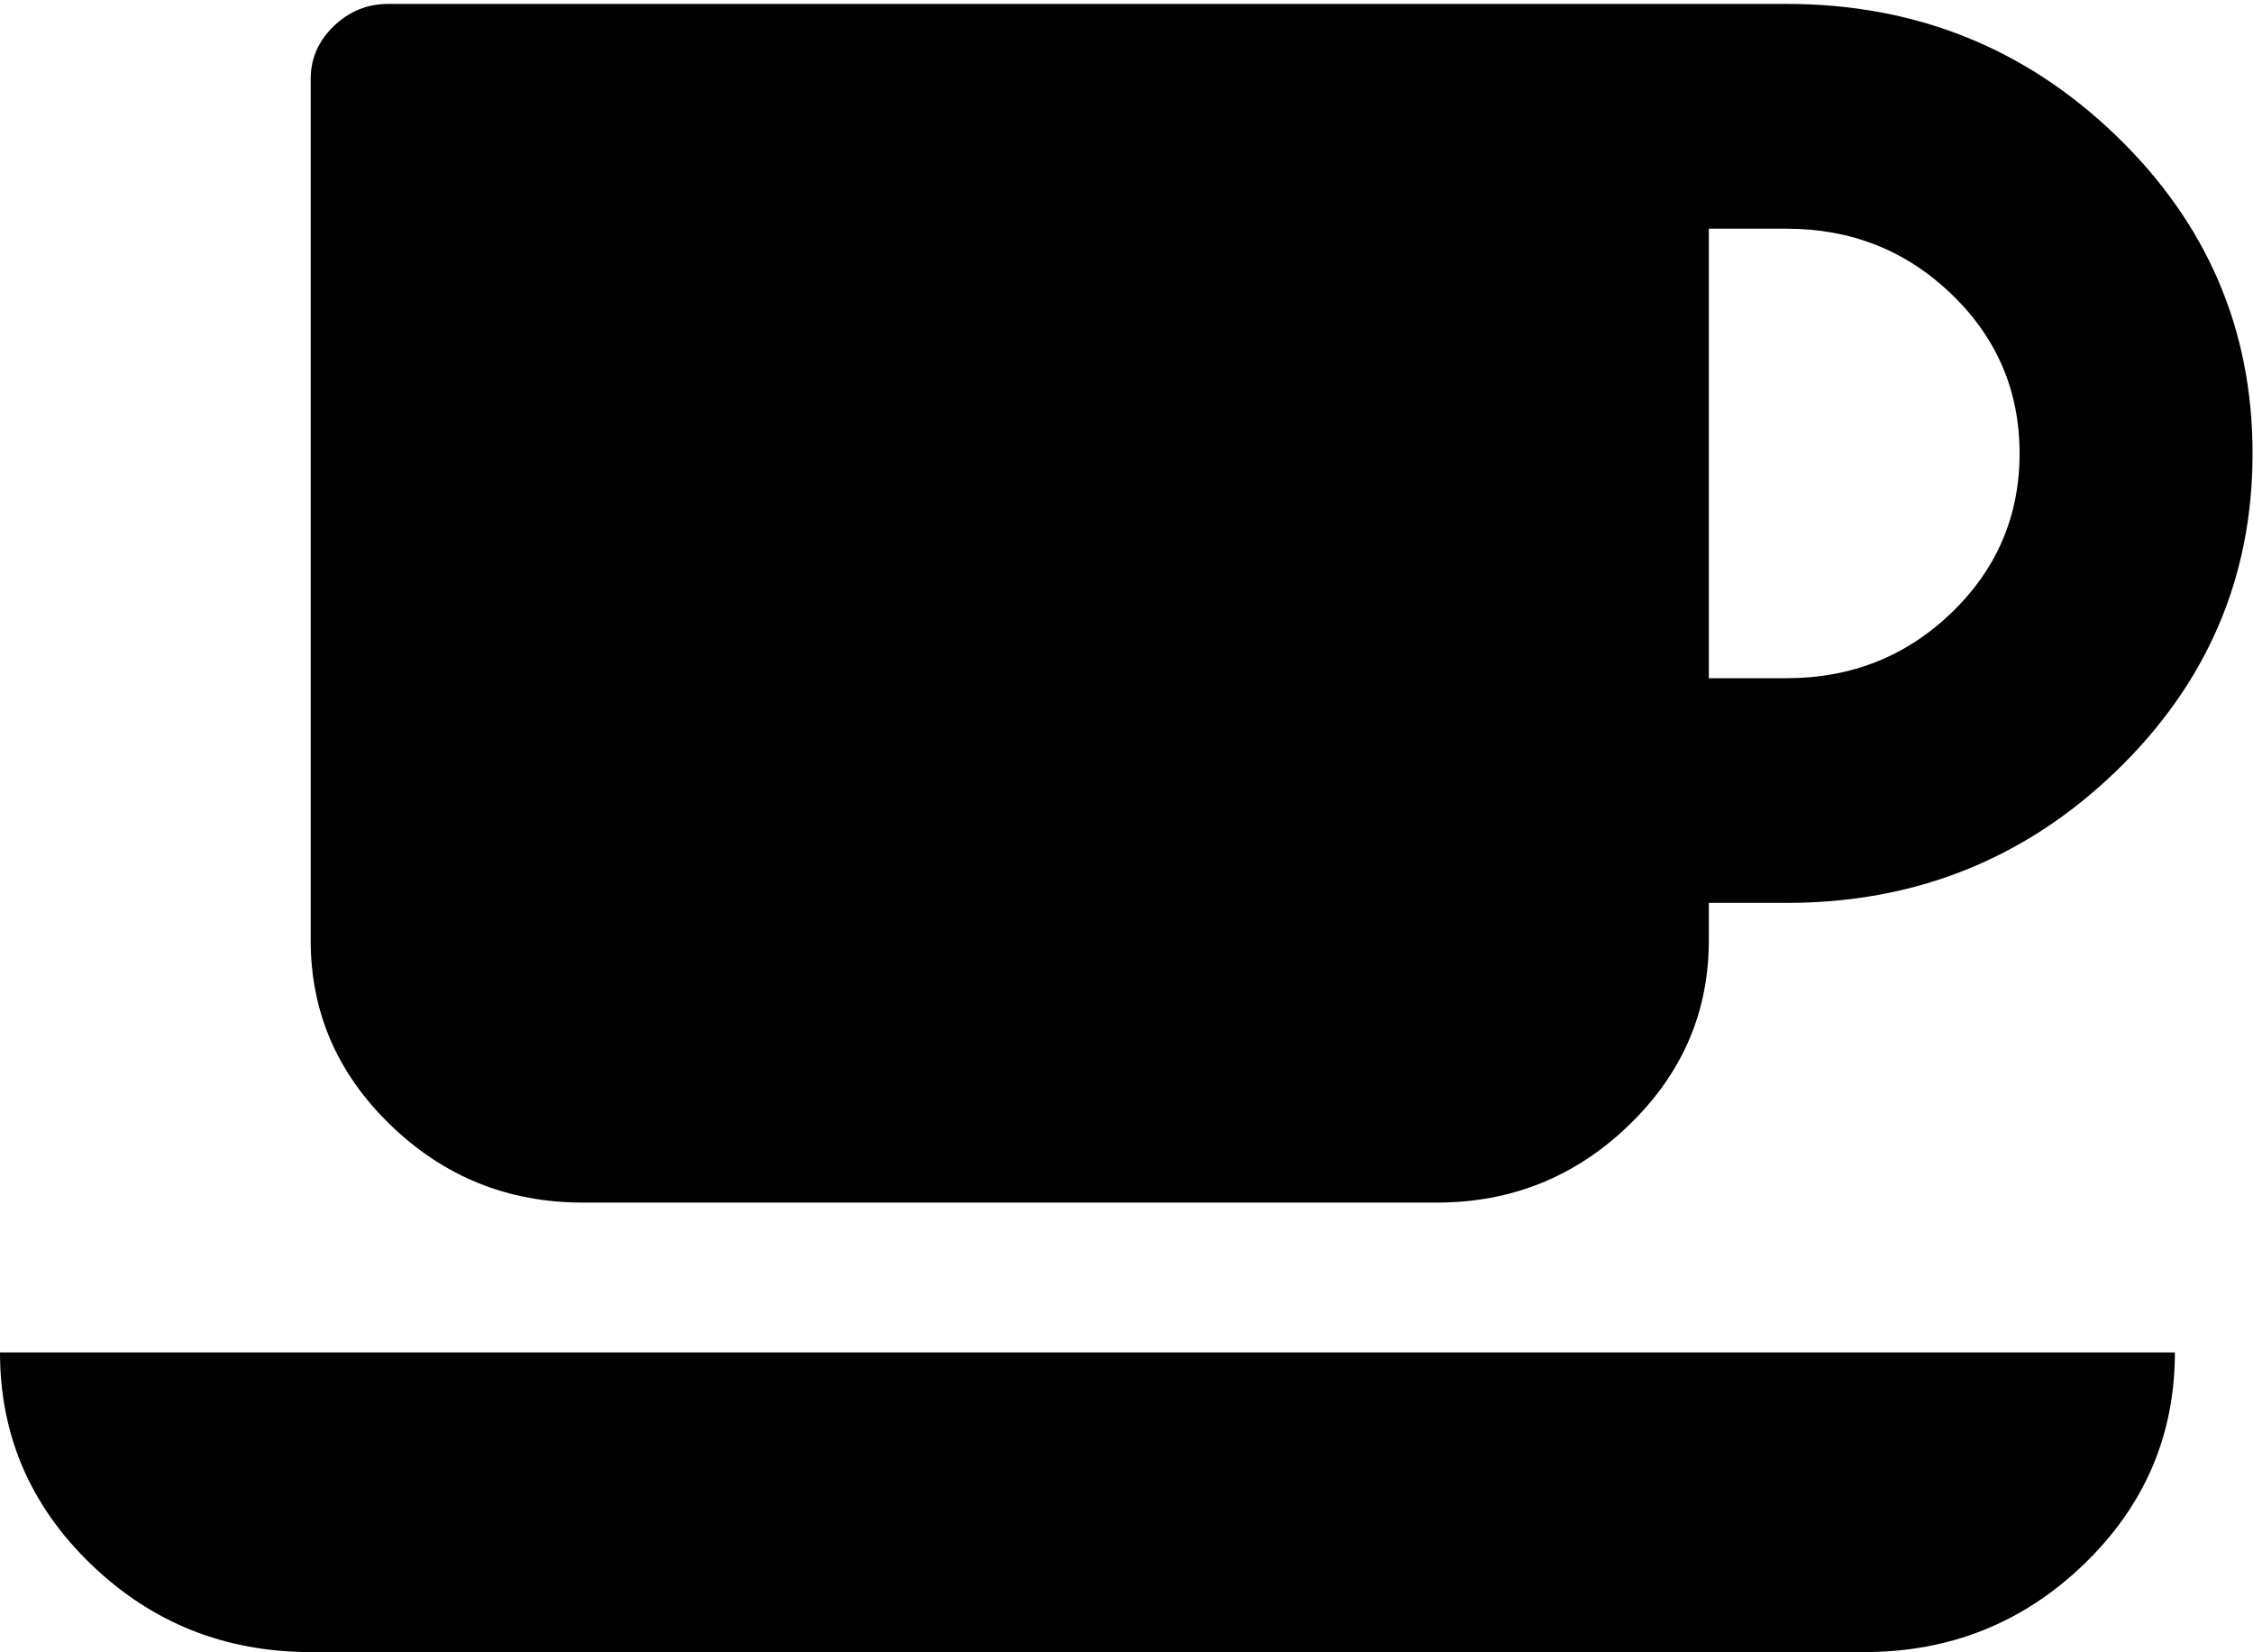
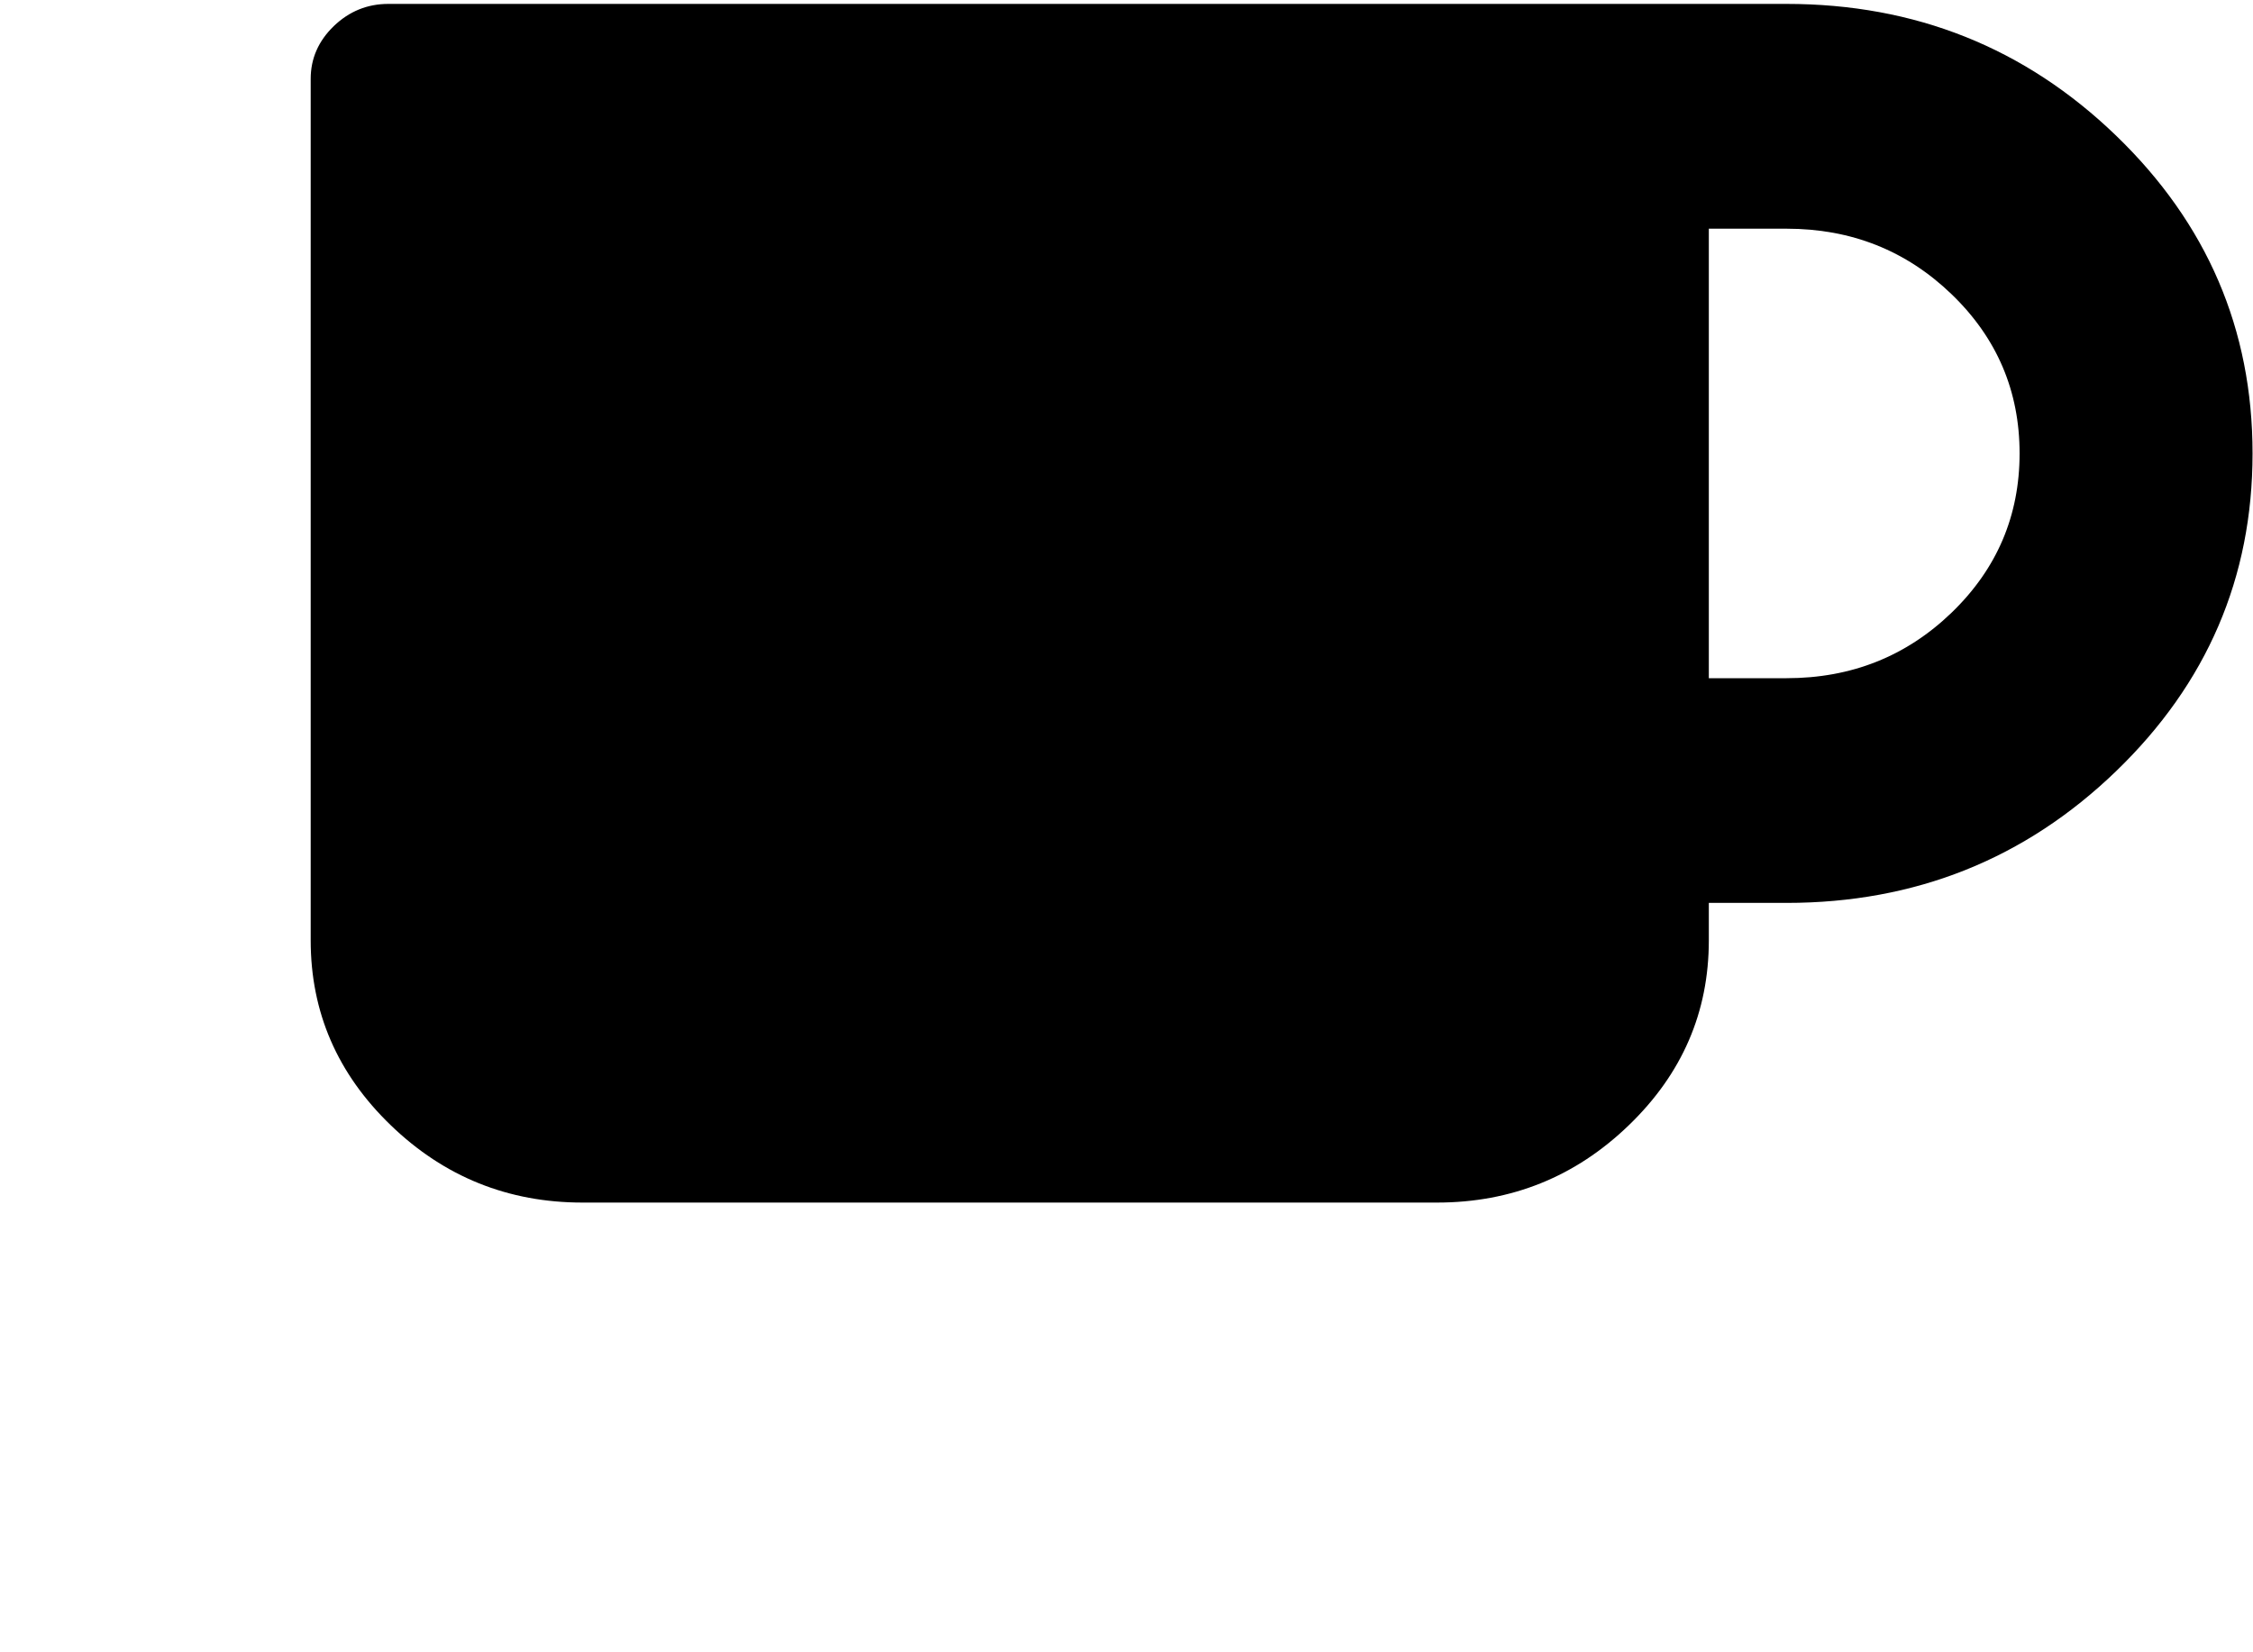
<svg xmlns="http://www.w3.org/2000/svg" width="30px" height="22px" viewBox="0 0 30 22" version="1.1">
  <title>prislusenstvi</title>
  <desc>Created with Sketch.</desc>
  <g id="Page-1" stroke="none" stroke-width="1" fill="none" fill-rule="evenodd">
    <g id="oxalis_HP_NEW_02" transform="translate(-639, -2832)" fill="#000000" fill-rule="nonzero">
      <g id="prislusenstvi" transform="translate(639, 2832)">
-         <path d="M1.212,20.828 C2.02,21.607 2.995,21.997 4.137,21.997 L24.823,21.997 C25.965,21.997 26.94,21.607 27.748,20.828 C28.556,20.049 28.96,19.109 28.96,18.007 L0,18.007 C0,19.109 0.404,20.049 1.212,20.828 Z" id="Path" />
        <path d="M7.757,16.012 L19.134,16.012 C20.125,16.012 20.977,15.669 21.688,14.983 C22.399,14.298 22.754,13.477 22.754,12.521 L22.754,12.022 L23.788,12.022 C25.502,12.022 26.964,11.438 28.176,10.269 C29.388,9.1 29.994,7.689 29.994,6.037 C29.994,4.385 29.388,2.974 28.176,1.805 C26.965,0.637 25.502,0.052 23.788,0.052 L5.171,0.052 C4.891,0.052 4.649,0.151 4.444,0.348 C4.24,0.546 4.137,0.779 4.137,1.05 L4.137,12.521 C4.137,13.477 4.493,14.298 5.204,14.983 C5.915,15.669 6.766,16.012 7.757,16.012 Z M22.754,3.045 L23.789,3.045 C24.651,3.045 25.383,3.336 25.987,3.918 C26.59,4.499 26.892,5.206 26.892,6.037 C26.892,6.868 26.59,7.575 25.987,8.157 C25.383,8.739 24.651,9.03 23.789,9.03 L22.754,9.03 L22.754,3.045 Z" id="Shape" />
      </g>
    </g>
  </g>
</svg>